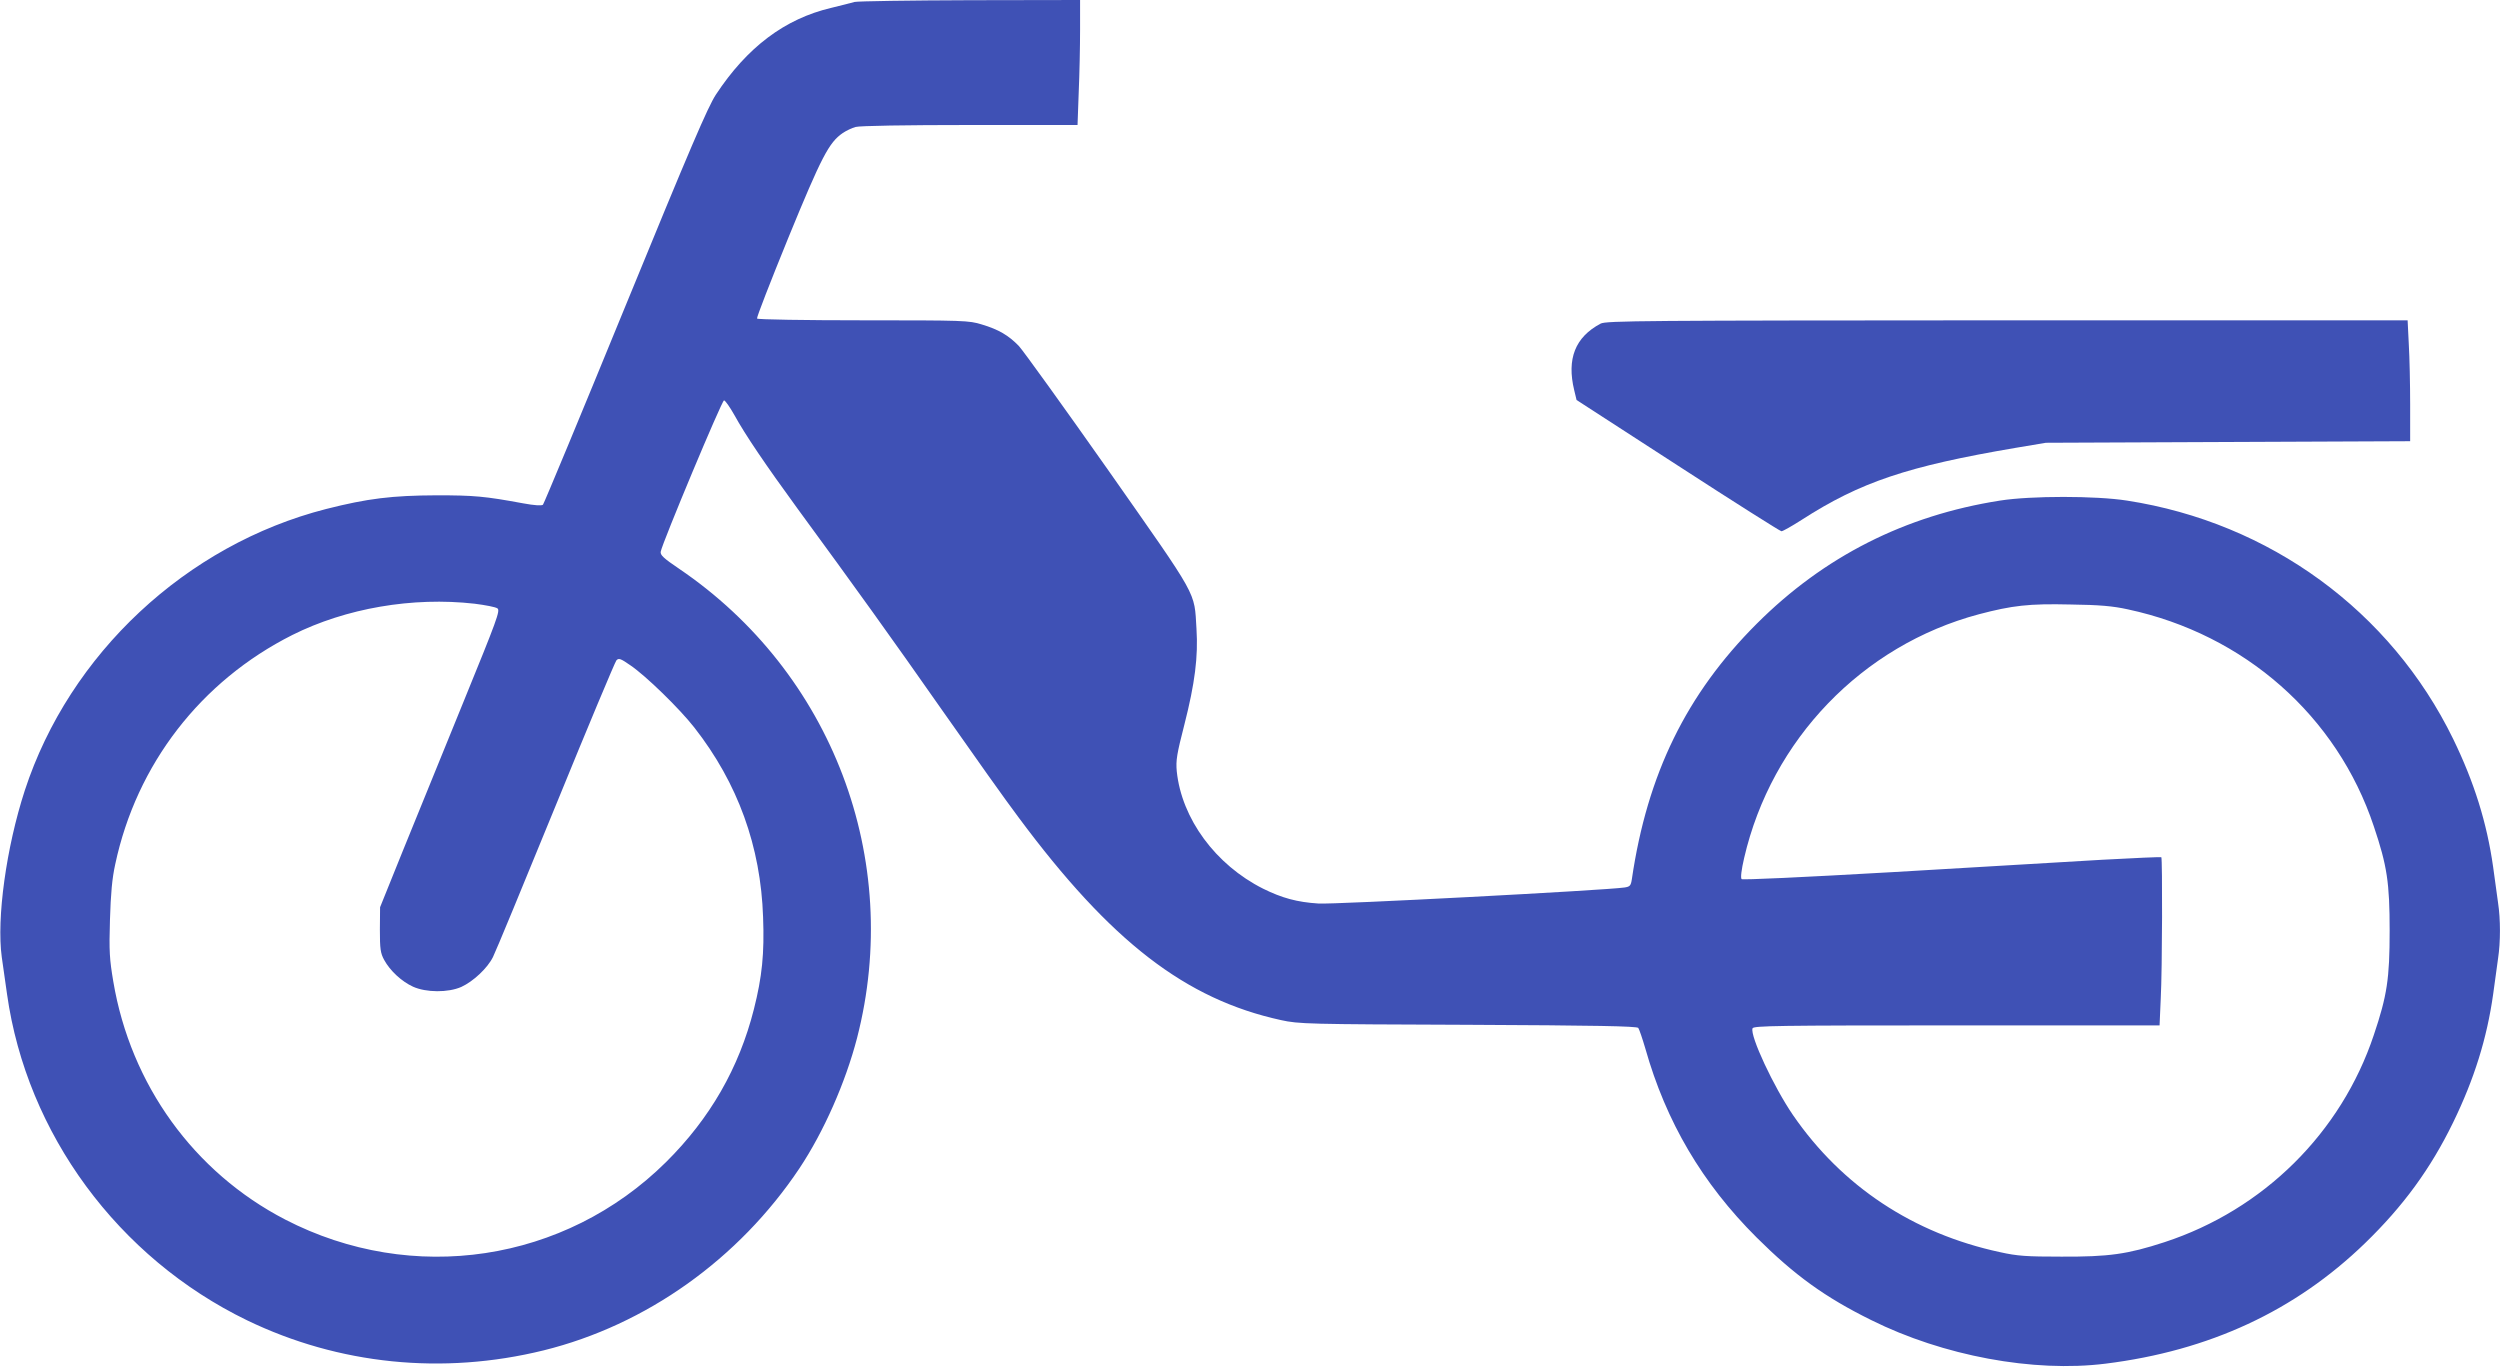
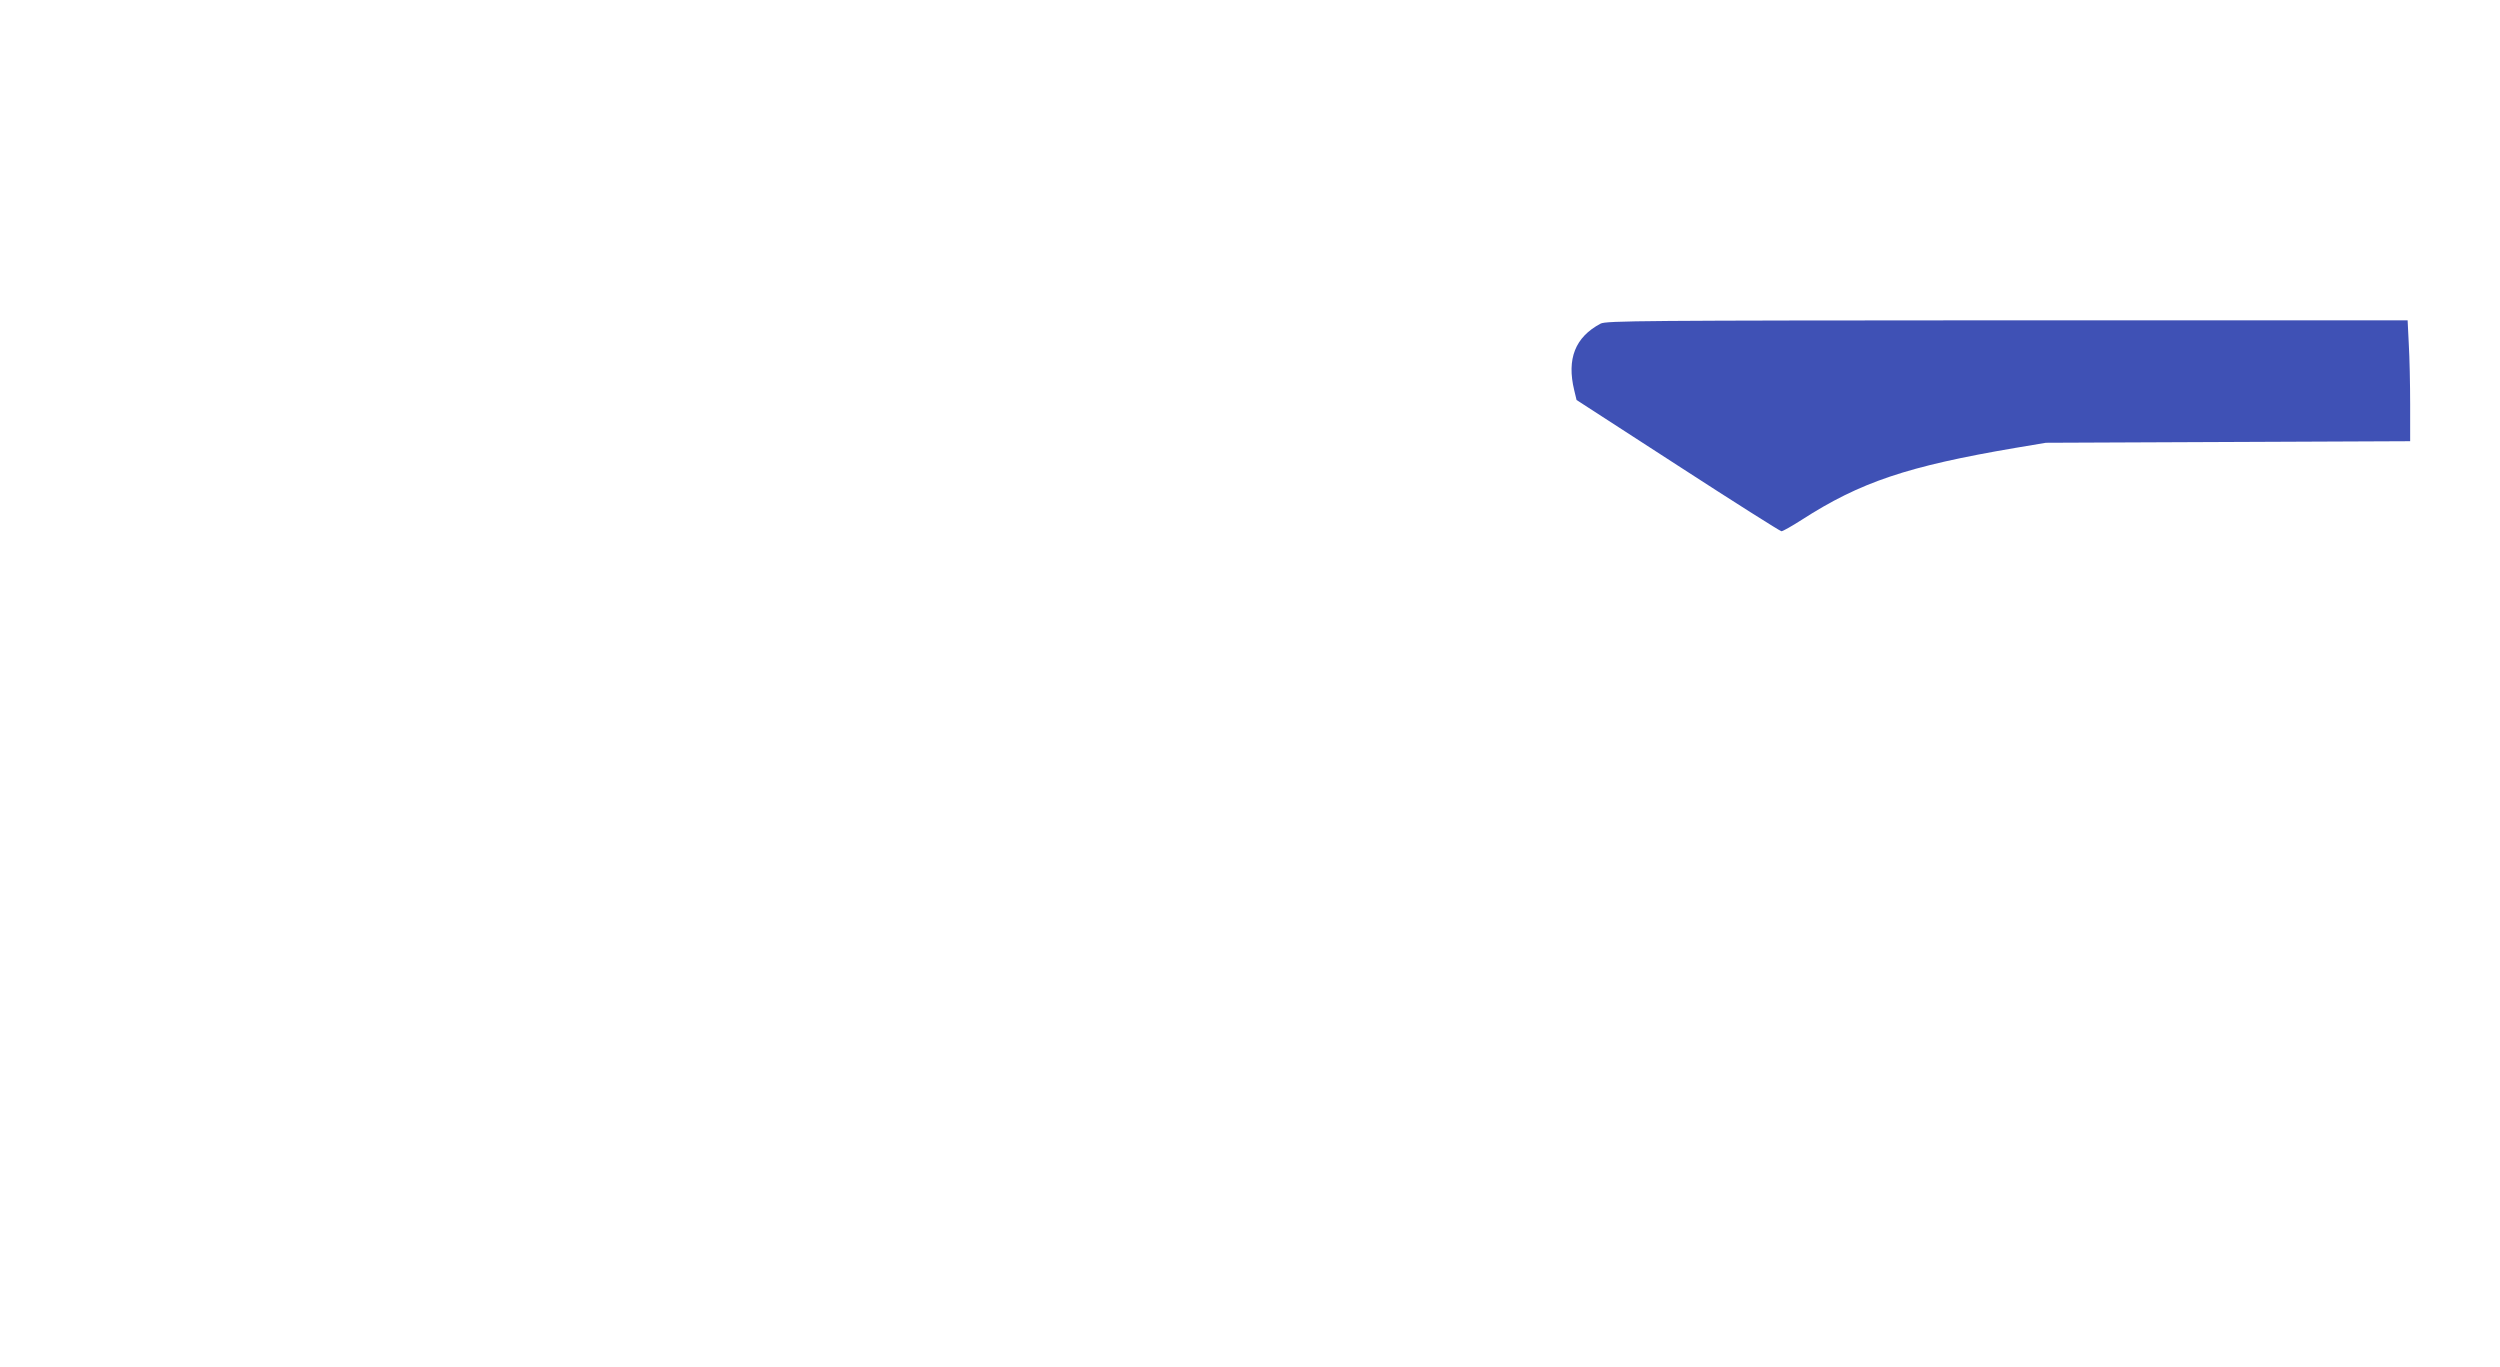
<svg xmlns="http://www.w3.org/2000/svg" version="1.0" width="1280pt" height="700pt" viewBox="0 0 1280 700" preserveAspectRatio="xMidYMid meet">
  <g transform="translate(0,700) scale(0.1,-0.1)" fill="#3f51b5" stroke="none">
-     <path d="M4375 6990 c-16 -5 -70 -18 -118 -30 -239 -56 -432 -202 -592 -445 -42 -65 -130 -270 -464 -1085 -226 -552 -416 -1009 -421 -1014 -6 -6 -43 -4 -102 7 -195 36 -249 41 -443 41 -228 -1 -352 -16 -565 -70 -716 -183 -1314 -741 -1543 -1441 -95 -292 -145 -655 -118 -853 7 -47 19 -132 27 -190 101 -715 569 -1350 1229 -1670 470 -227 1002 -281 1518 -154 526 130 1000 468 1310 932 125 188 236 440 295 667 236 915 -128 1872 -911 2403 -80 54 -98 71 -94 88 9 47 313 774 324 774 6 0 30 -34 53 -75 56 -102 160 -255 324 -480 294 -401 482 -663 746 -1040 150 -214 323 -458 385 -540 473 -637 855 -931 1344 -1038 92 -20 129 -21 958 -24 654 -3 864 -7 871 -16 5 -7 21 -54 36 -105 106 -375 291 -690 570 -968 194 -193 350 -306 587 -423 368 -183 830 -269 1199 -223 531 66 971 270 1329 617 195 189 335 380 451 618 108 222 173 430 205 657 9 63 20 145 25 182 13 85 13 201 0 286 -5 37 -16 119 -25 182 -32 227 -97 435 -205 657 -320 655 -939 1107 -1670 1220 -160 25 -491 25 -650 0 -486 -76 -901 -286 -1246 -631 -359 -359 -560 -769 -639 -1308 -5 -33 -10 -38 -38 -42 -91 -14 -1492 -88 -1567 -82 -109 7 -186 28 -283 76 -243 122 -417 358 -442 601 -5 56 0 87 39 239 54 212 71 348 62 490 -12 196 14 148 -450 810 -230 327 -437 614 -459 638 -53 55 -104 85 -191 111 -65 20 -89 21 -606 21 -297 0 -541 4 -544 9 -3 5 69 190 160 413 171 417 208 488 279 537 18 12 47 26 66 31 20 6 258 10 585 10 l551 0 6 167 c4 91 7 235 7 320 l0 153 -562 -1 c-310 -1 -576 -5 -593 -9z m-1945 -3081 c55 -7 108 -17 117 -24 15 -11 -2 -57 -175 -481 -105 -258 -244 -599 -309 -759 l-117 -290 -1 -115 c0 -99 3 -120 22 -155 30 -55 89 -110 148 -137 67 -30 179 -31 247 -1 61 28 134 96 162 153 13 25 157 374 321 775 164 402 304 736 311 744 12 13 22 9 71 -25 80 -54 253 -223 328 -319 223 -285 340 -609 352 -971 7 -186 -5 -305 -47 -471 -76 -301 -225 -560 -450 -783 -518 -513 -1298 -631 -1950 -294 -467 242 -791 690 -880 1219 -19 113 -22 154 -17 315 4 134 11 213 27 285 109 512 438 938 907 1174 274 137 615 196 933 160z m8465 -29 c597 -128 1071 -546 1259 -1111 68 -202 81 -288 81 -534 0 -246 -13 -332 -81 -534 -167 -501 -565 -895 -1072 -1061 -190 -62 -285 -75 -527 -74 -179 0 -226 3 -315 23 -443 95 -809 337 -1060 702 -98 143 -221 406 -207 444 6 13 120 15 1045 15 l1039 0 6 137 c8 151 9 717 3 724 -3 2 -139 -4 -303 -13 -164 -10 -644 -38 -1068 -63 -472 -27 -773 -41 -778 -36 -6 6 -1 48 13 108 140 606 605 1089 1202 1248 171 45 256 55 468 50 150 -2 218 -8 295 -25z" />
    <path d="M8195 5343 c-130 -69 -174 -180 -135 -341 l12 -50 519 -336 c285 -185 524 -336 530 -336 7 0 53 26 103 58 301 194 543 275 1096 369 l155 26 933 4 932 4 0 188 c0 103 -3 243 -7 309 l-6 122 -2051 0 c-1861 -1 -2054 -2 -2081 -17z" />
  </g>
</svg>